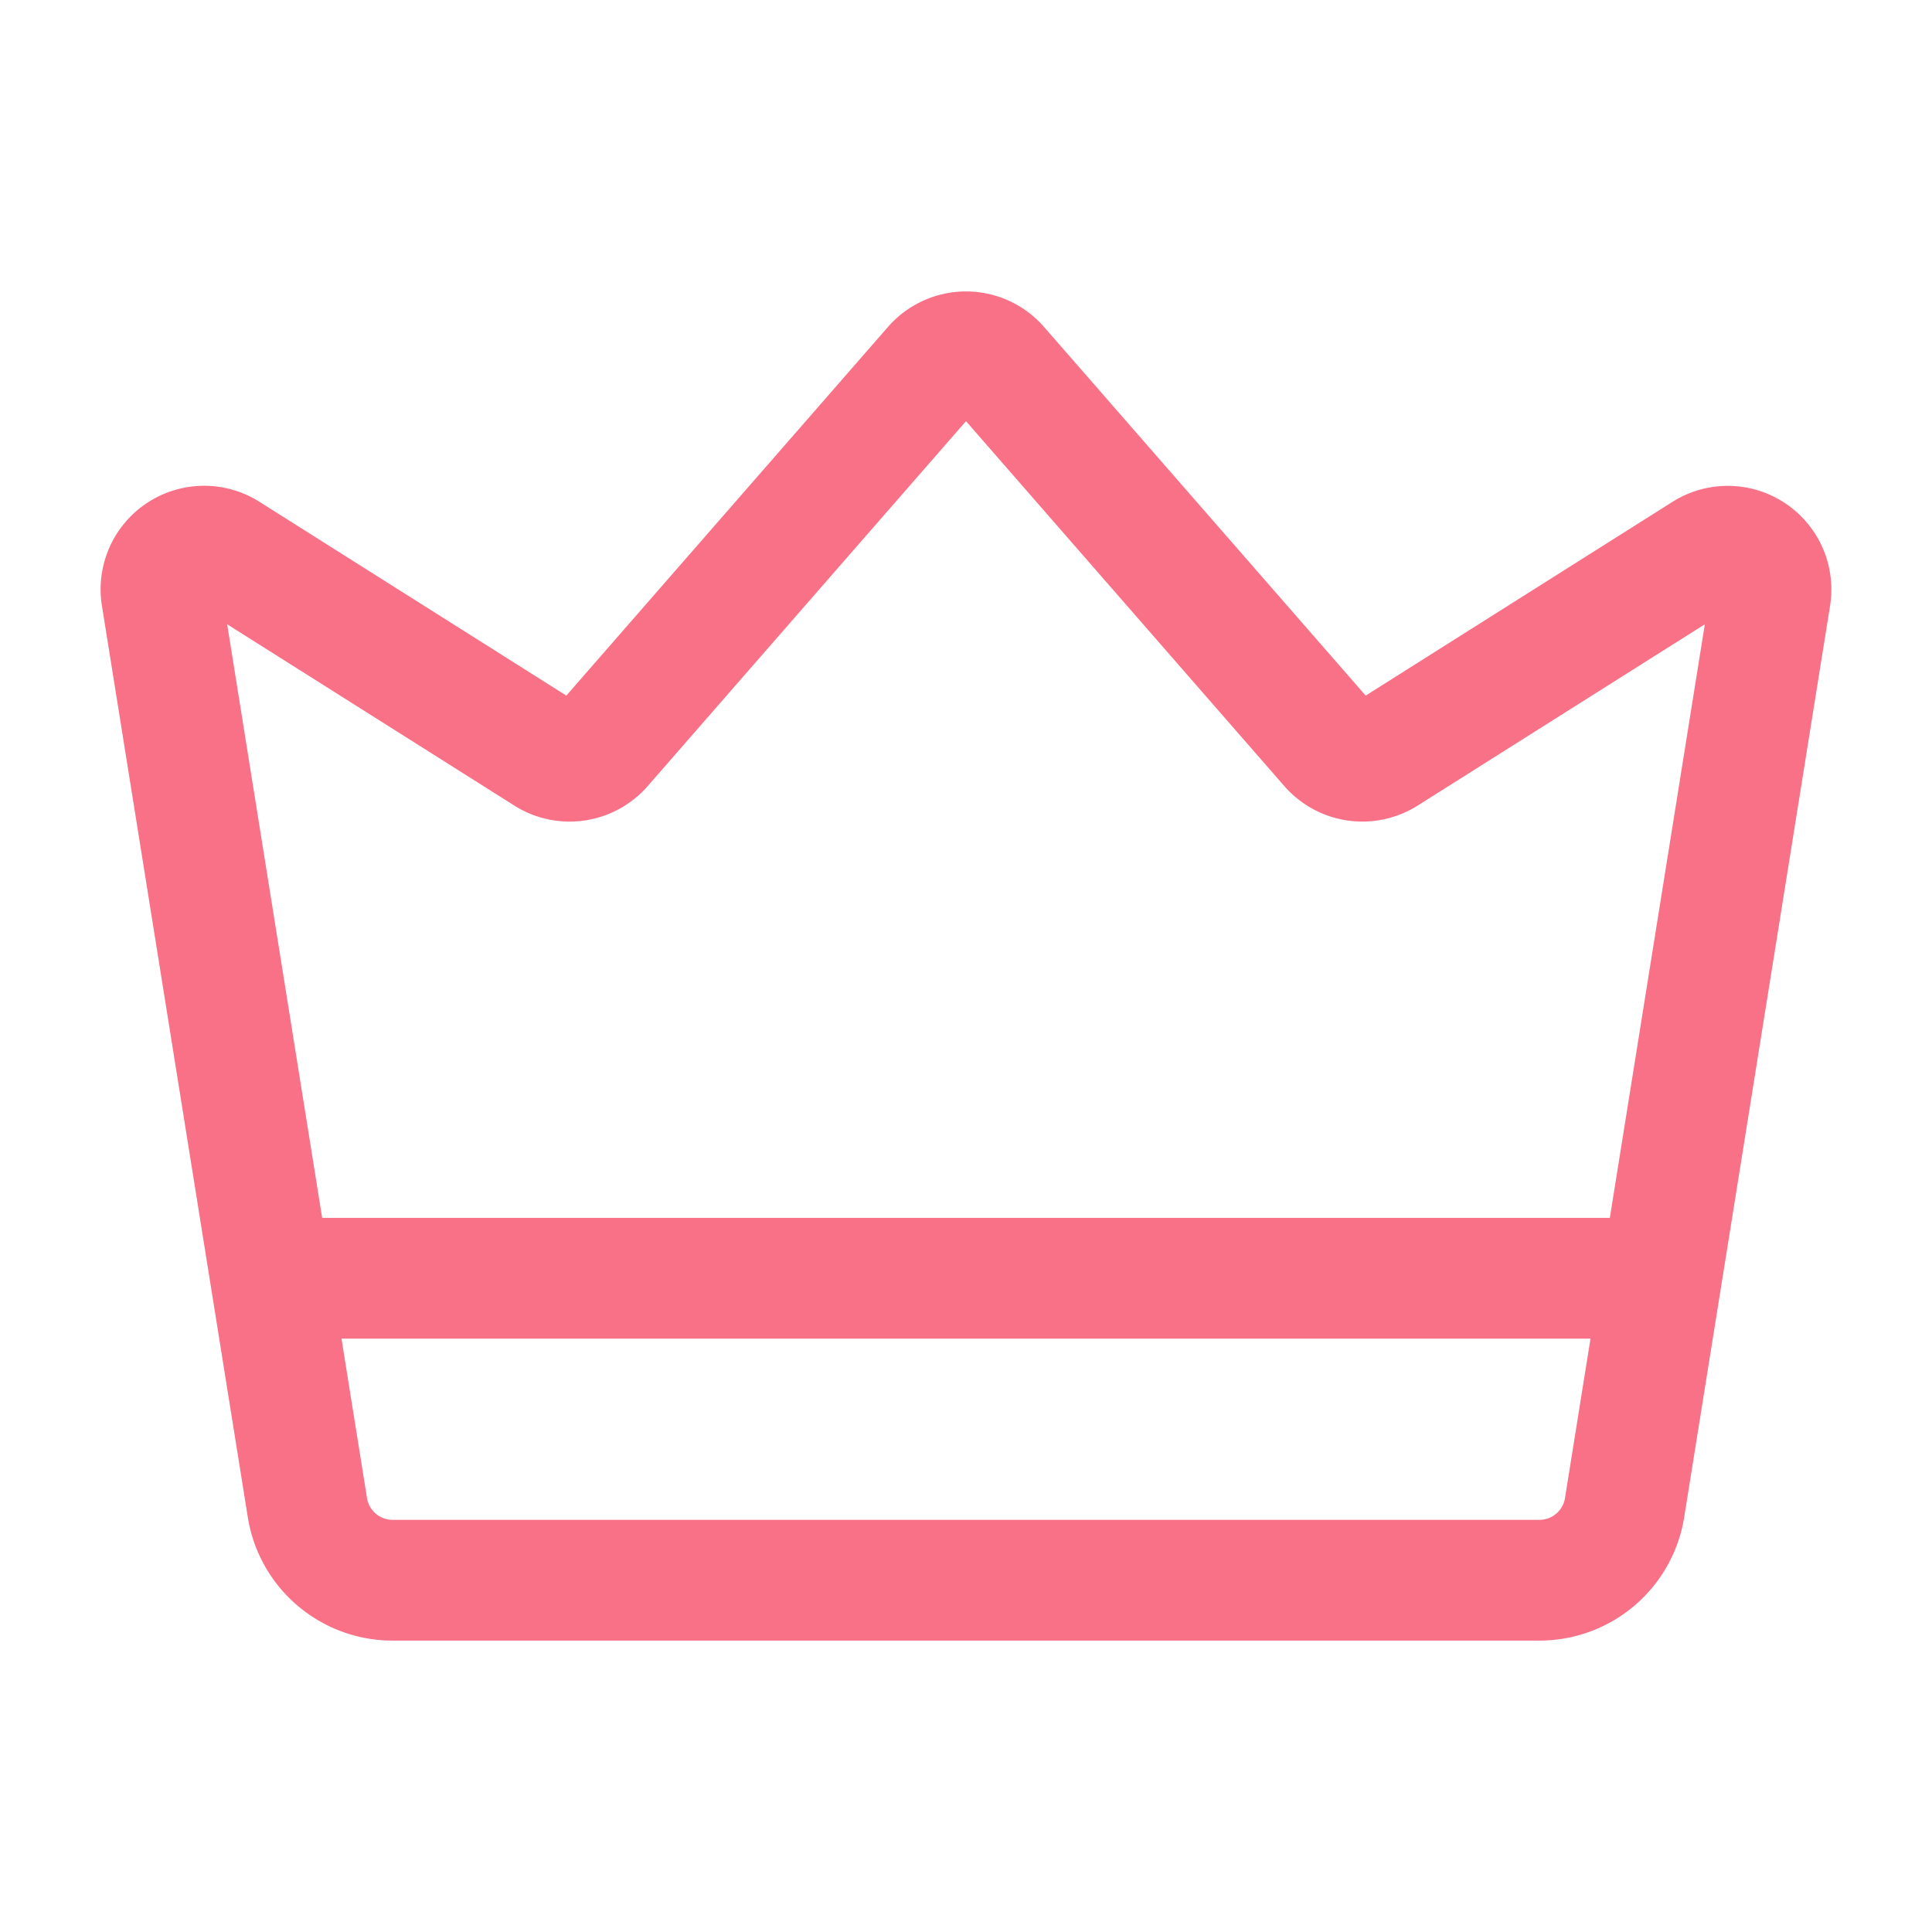
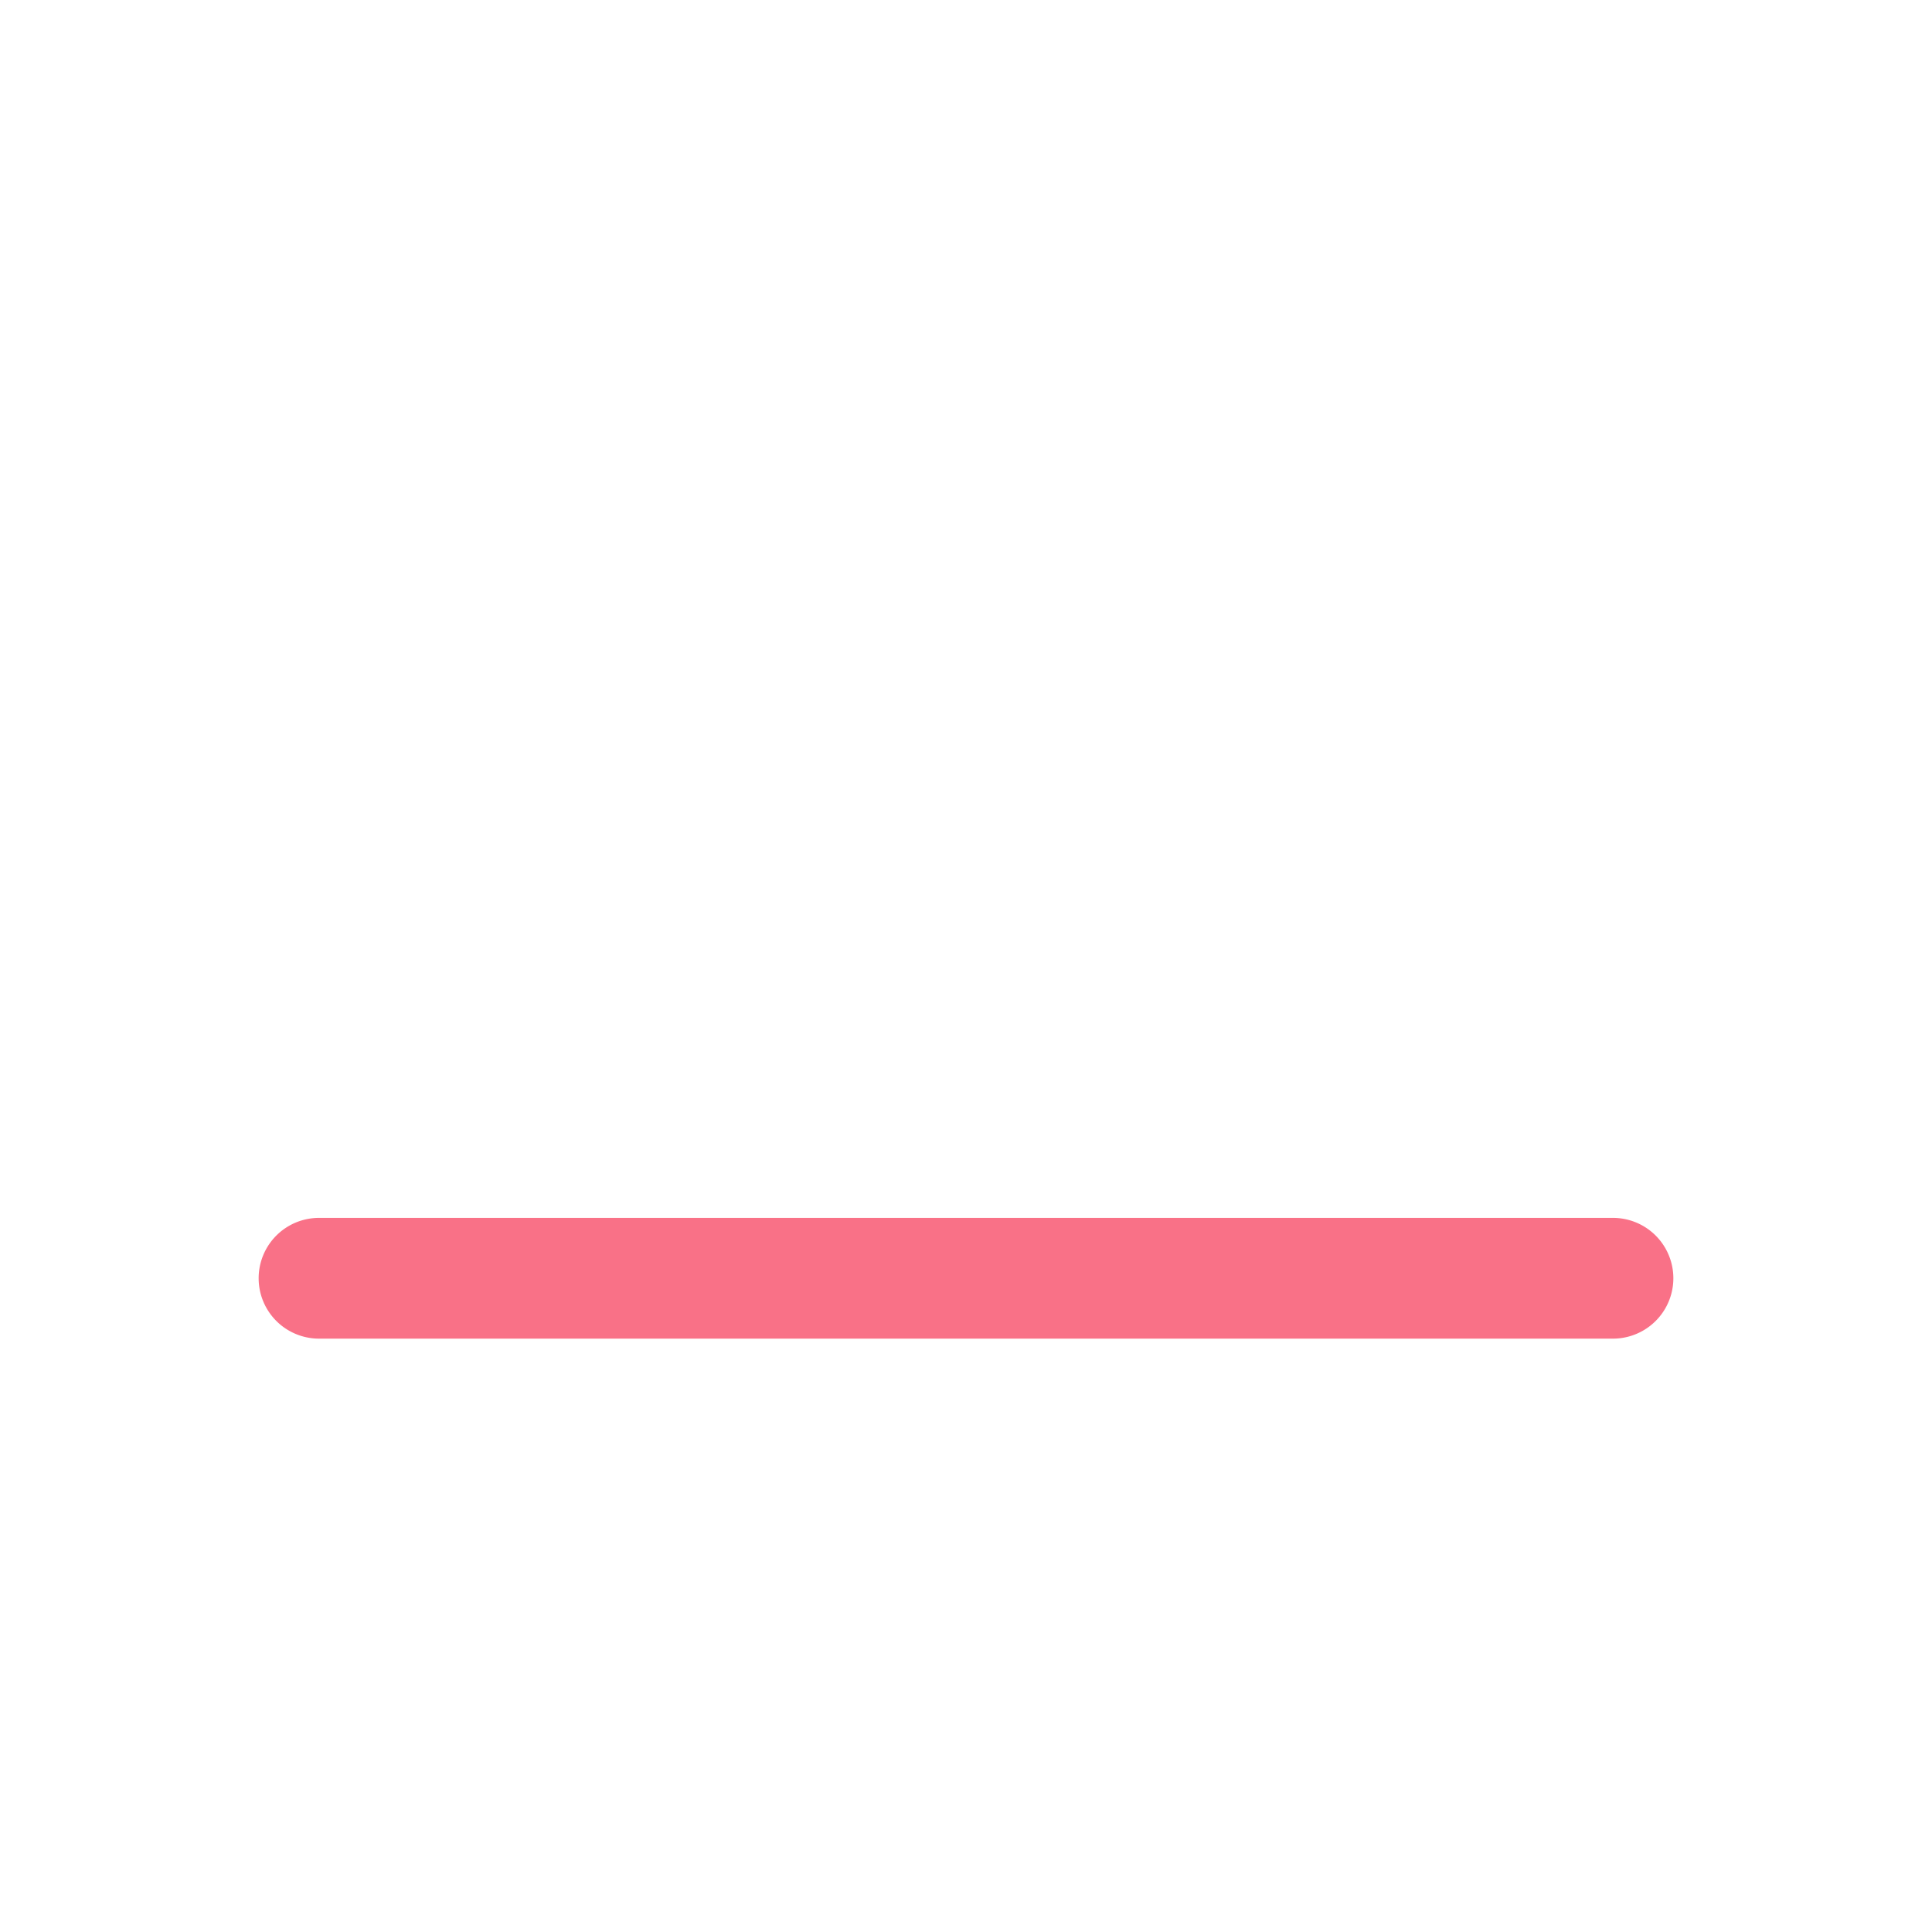
<svg xmlns="http://www.w3.org/2000/svg" width="512" height="512" x="0" y="0" viewBox="0 0 24 24" style="enable-background:new 0 0 512 512" xml:space="preserve" fill-rule="evenodd" class="">
  <g>
-     <path d="m7.035 8.641 3.996-4.58a1.286 1.286 0 0 1 1.938 0l3.996 4.58 3.813-2.408a1.287 1.287 0 0 1 1.956 1.291l-1.812 11.322a1.821 1.821 0 0 1-1.798 1.534H4.876c-.894 0-1.657-.65-1.798-1.534L1.266 7.524a1.286 1.286 0 0 1 1.956-1.291zm-4.213-.886 1.737 10.854a.321.321 0 0 0 .317.271h14.248a.321.321 0 0 0 .317-.271l1.737-10.854-3.567 2.252a1.287 1.287 0 0 1-1.656-.241L12 5.232 8.045 9.766c-.417.477-1.12.58-1.656.241L2.822 7.755z" fill="#f97187" opacity="1" data-original="#000000" />
    <path d="M20.037 15.129a.75.75 0 0 1 0 1.5H3.963a.75.75 0 0 1 0-1.5z" fill="#f97187" opacity="1" data-original="#000000" />
  </g>
</svg>